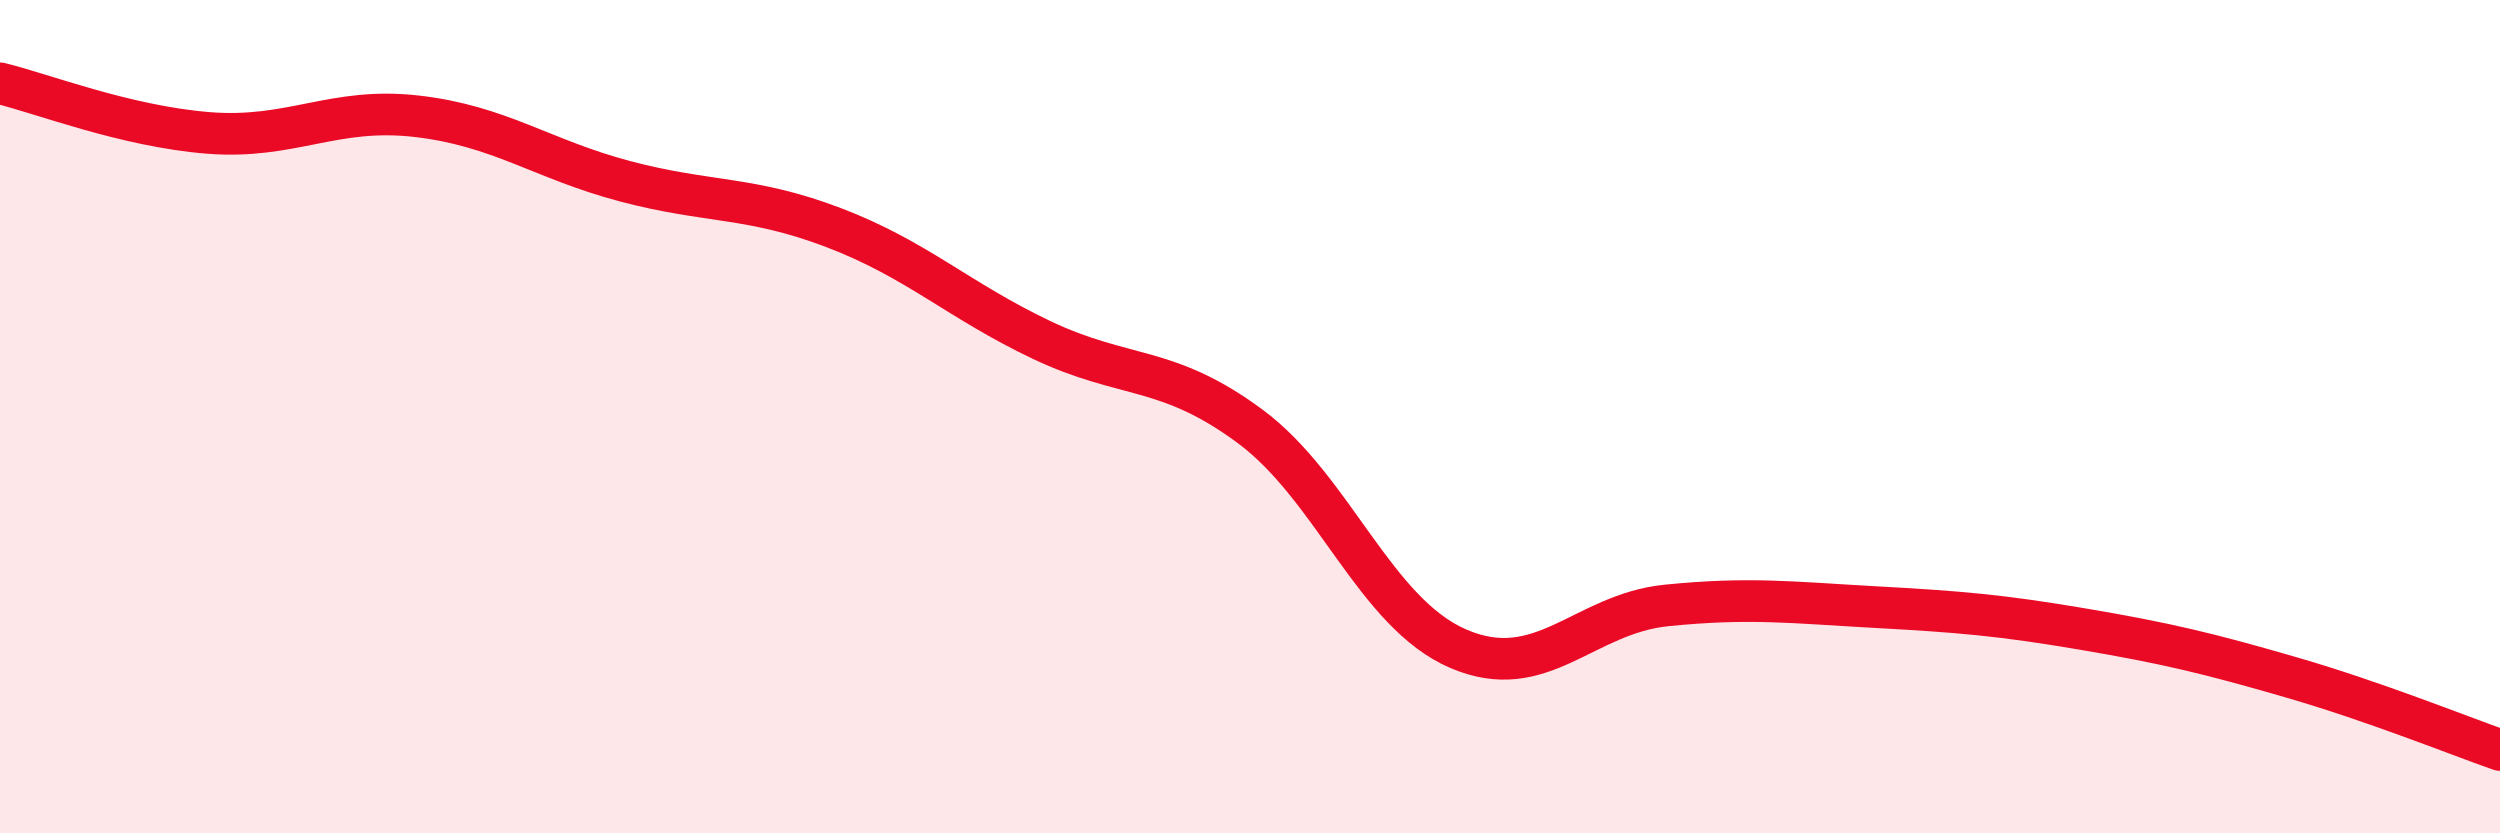
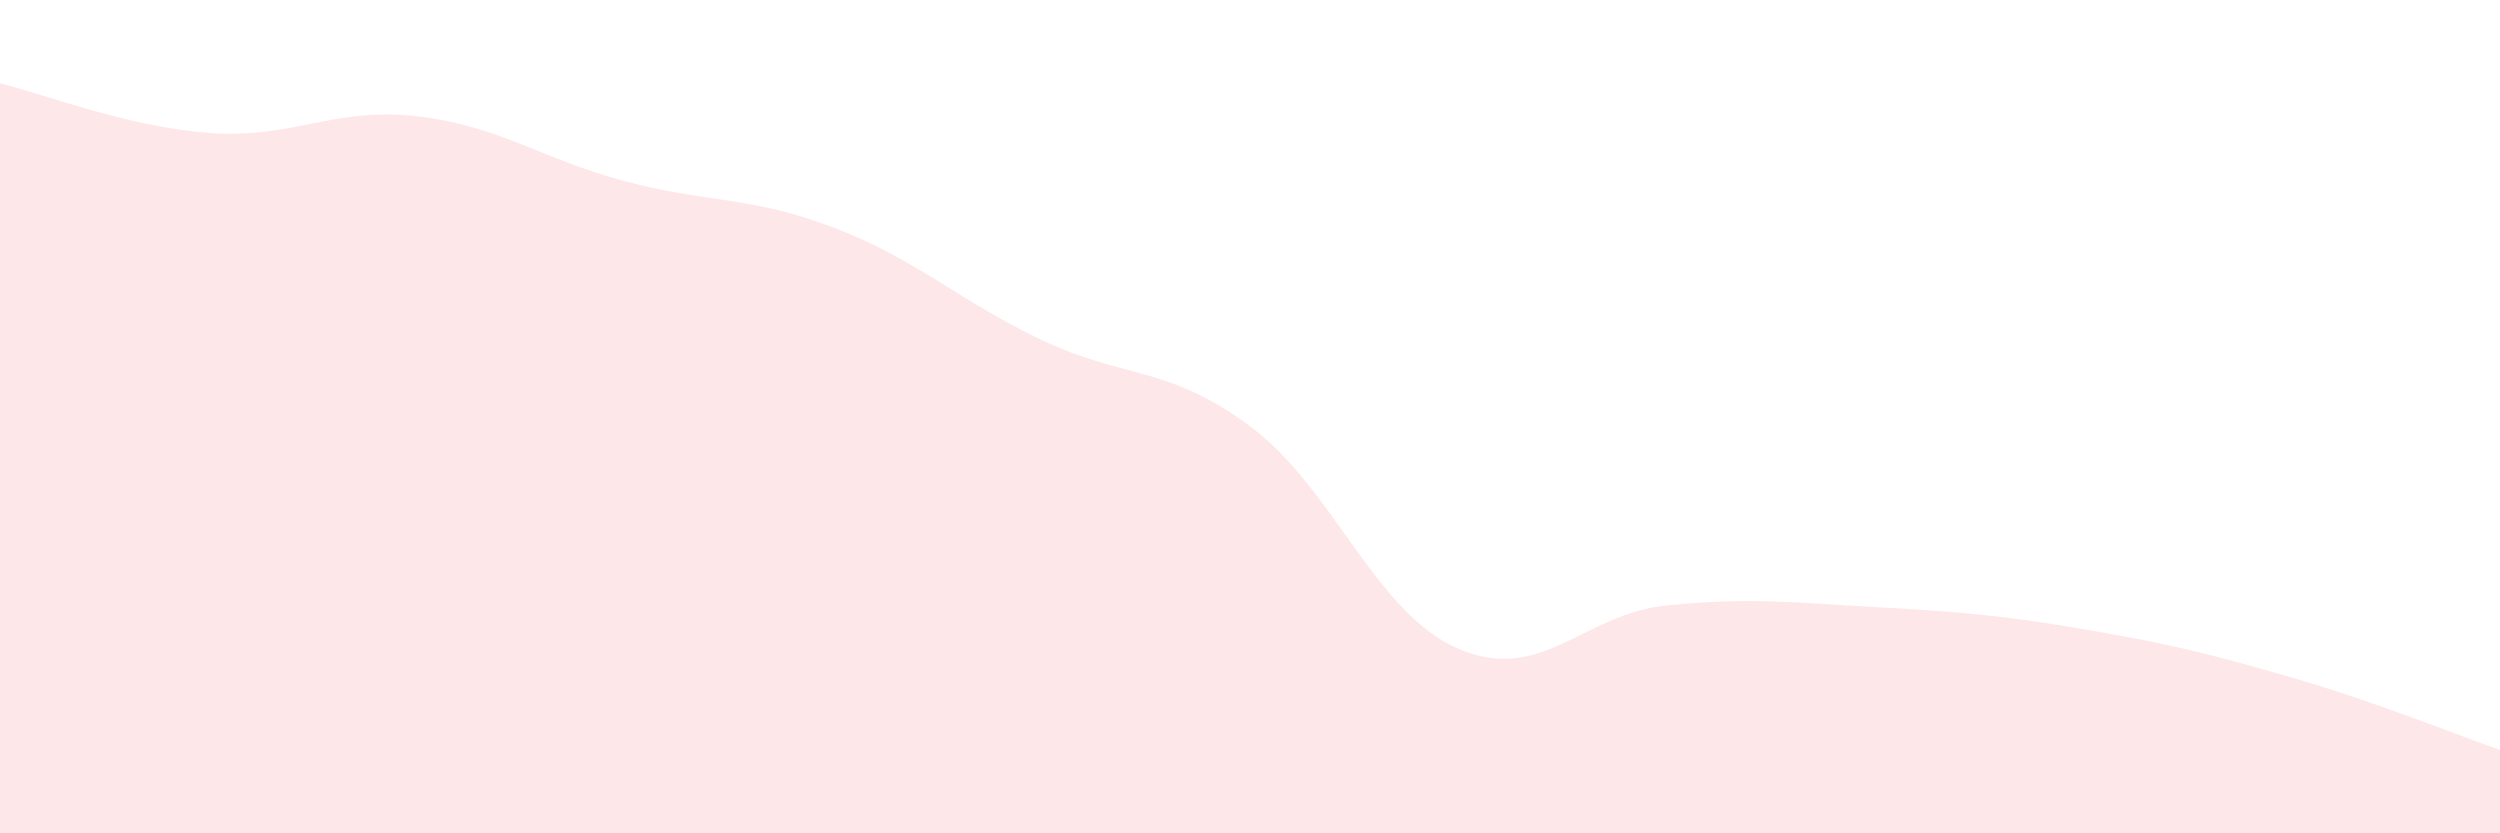
<svg xmlns="http://www.w3.org/2000/svg" width="60" height="20" viewBox="0 0 60 20">
  <path d="M 0,2 C 1,2.24 3,3.03 5,3.19 C 7,3.35 8,2.56 10,2.79 C 12,3.02 13,3.82 15,4.35 C 17,4.88 18,4.7 20,5.46 C 22,6.22 23,7.21 25,8.16 C 27,9.11 28,8.75 30,10.23 C 32,11.71 33,14.71 35,15.57 C 37,16.43 38,14.73 40,14.53 C 42,14.33 43,14.46 45,14.57 C 47,14.68 48,14.76 50,15.1 C 52,15.44 53,15.68 55,16.26 C 57,16.84 59,17.65 60,18L60 20L0 20Z" fill="#EB0A25" opacity="0.1" stroke-linecap="round" stroke-linejoin="round" />
-   <path d="M 0,2 C 1,2.24 3,3.03 5,3.19 C 7,3.35 8,2.56 10,2.79 C 12,3.02 13,3.82 15,4.35 C 17,4.88 18,4.7 20,5.46 C 22,6.22 23,7.21 25,8.16 C 27,9.11 28,8.75 30,10.23 C 32,11.71 33,14.71 35,15.57 C 37,16.43 38,14.73 40,14.53 C 42,14.33 43,14.46 45,14.57 C 47,14.68 48,14.76 50,15.1 C 52,15.44 53,15.68 55,16.26 C 57,16.84 59,17.65 60,18" stroke="#EB0A25" stroke-width="1" fill="none" stroke-linecap="round" stroke-linejoin="round" />
</svg>